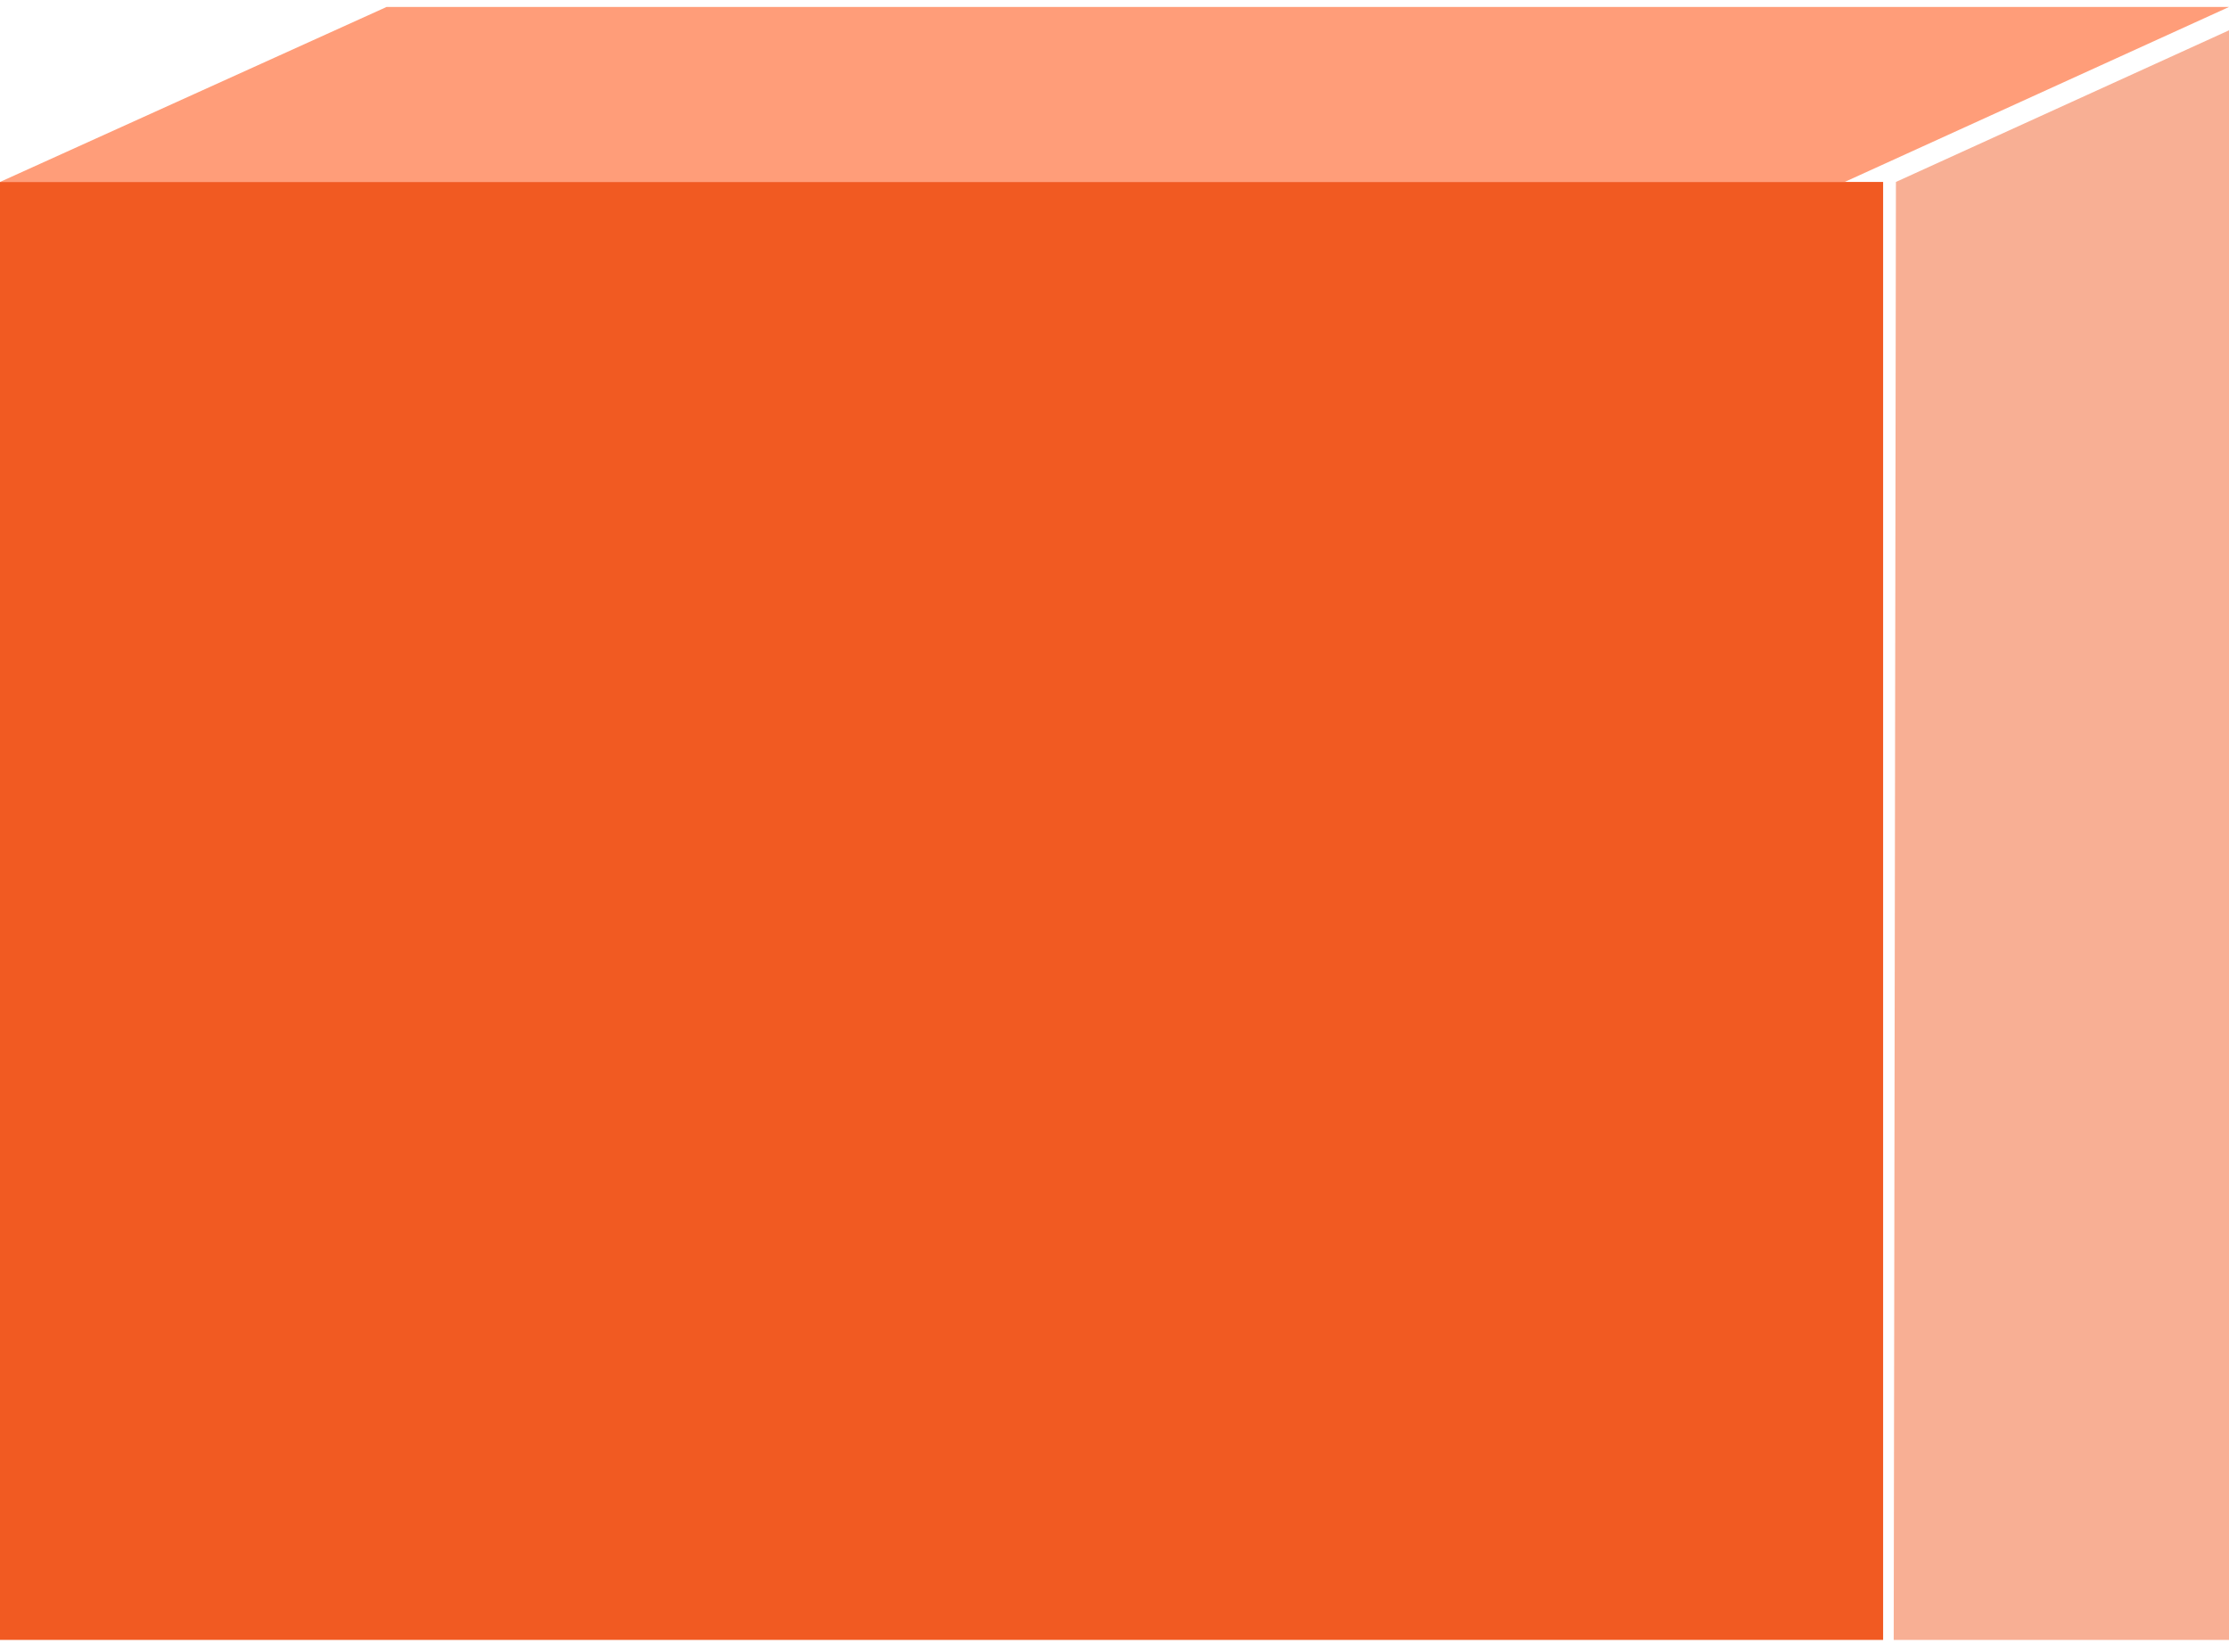
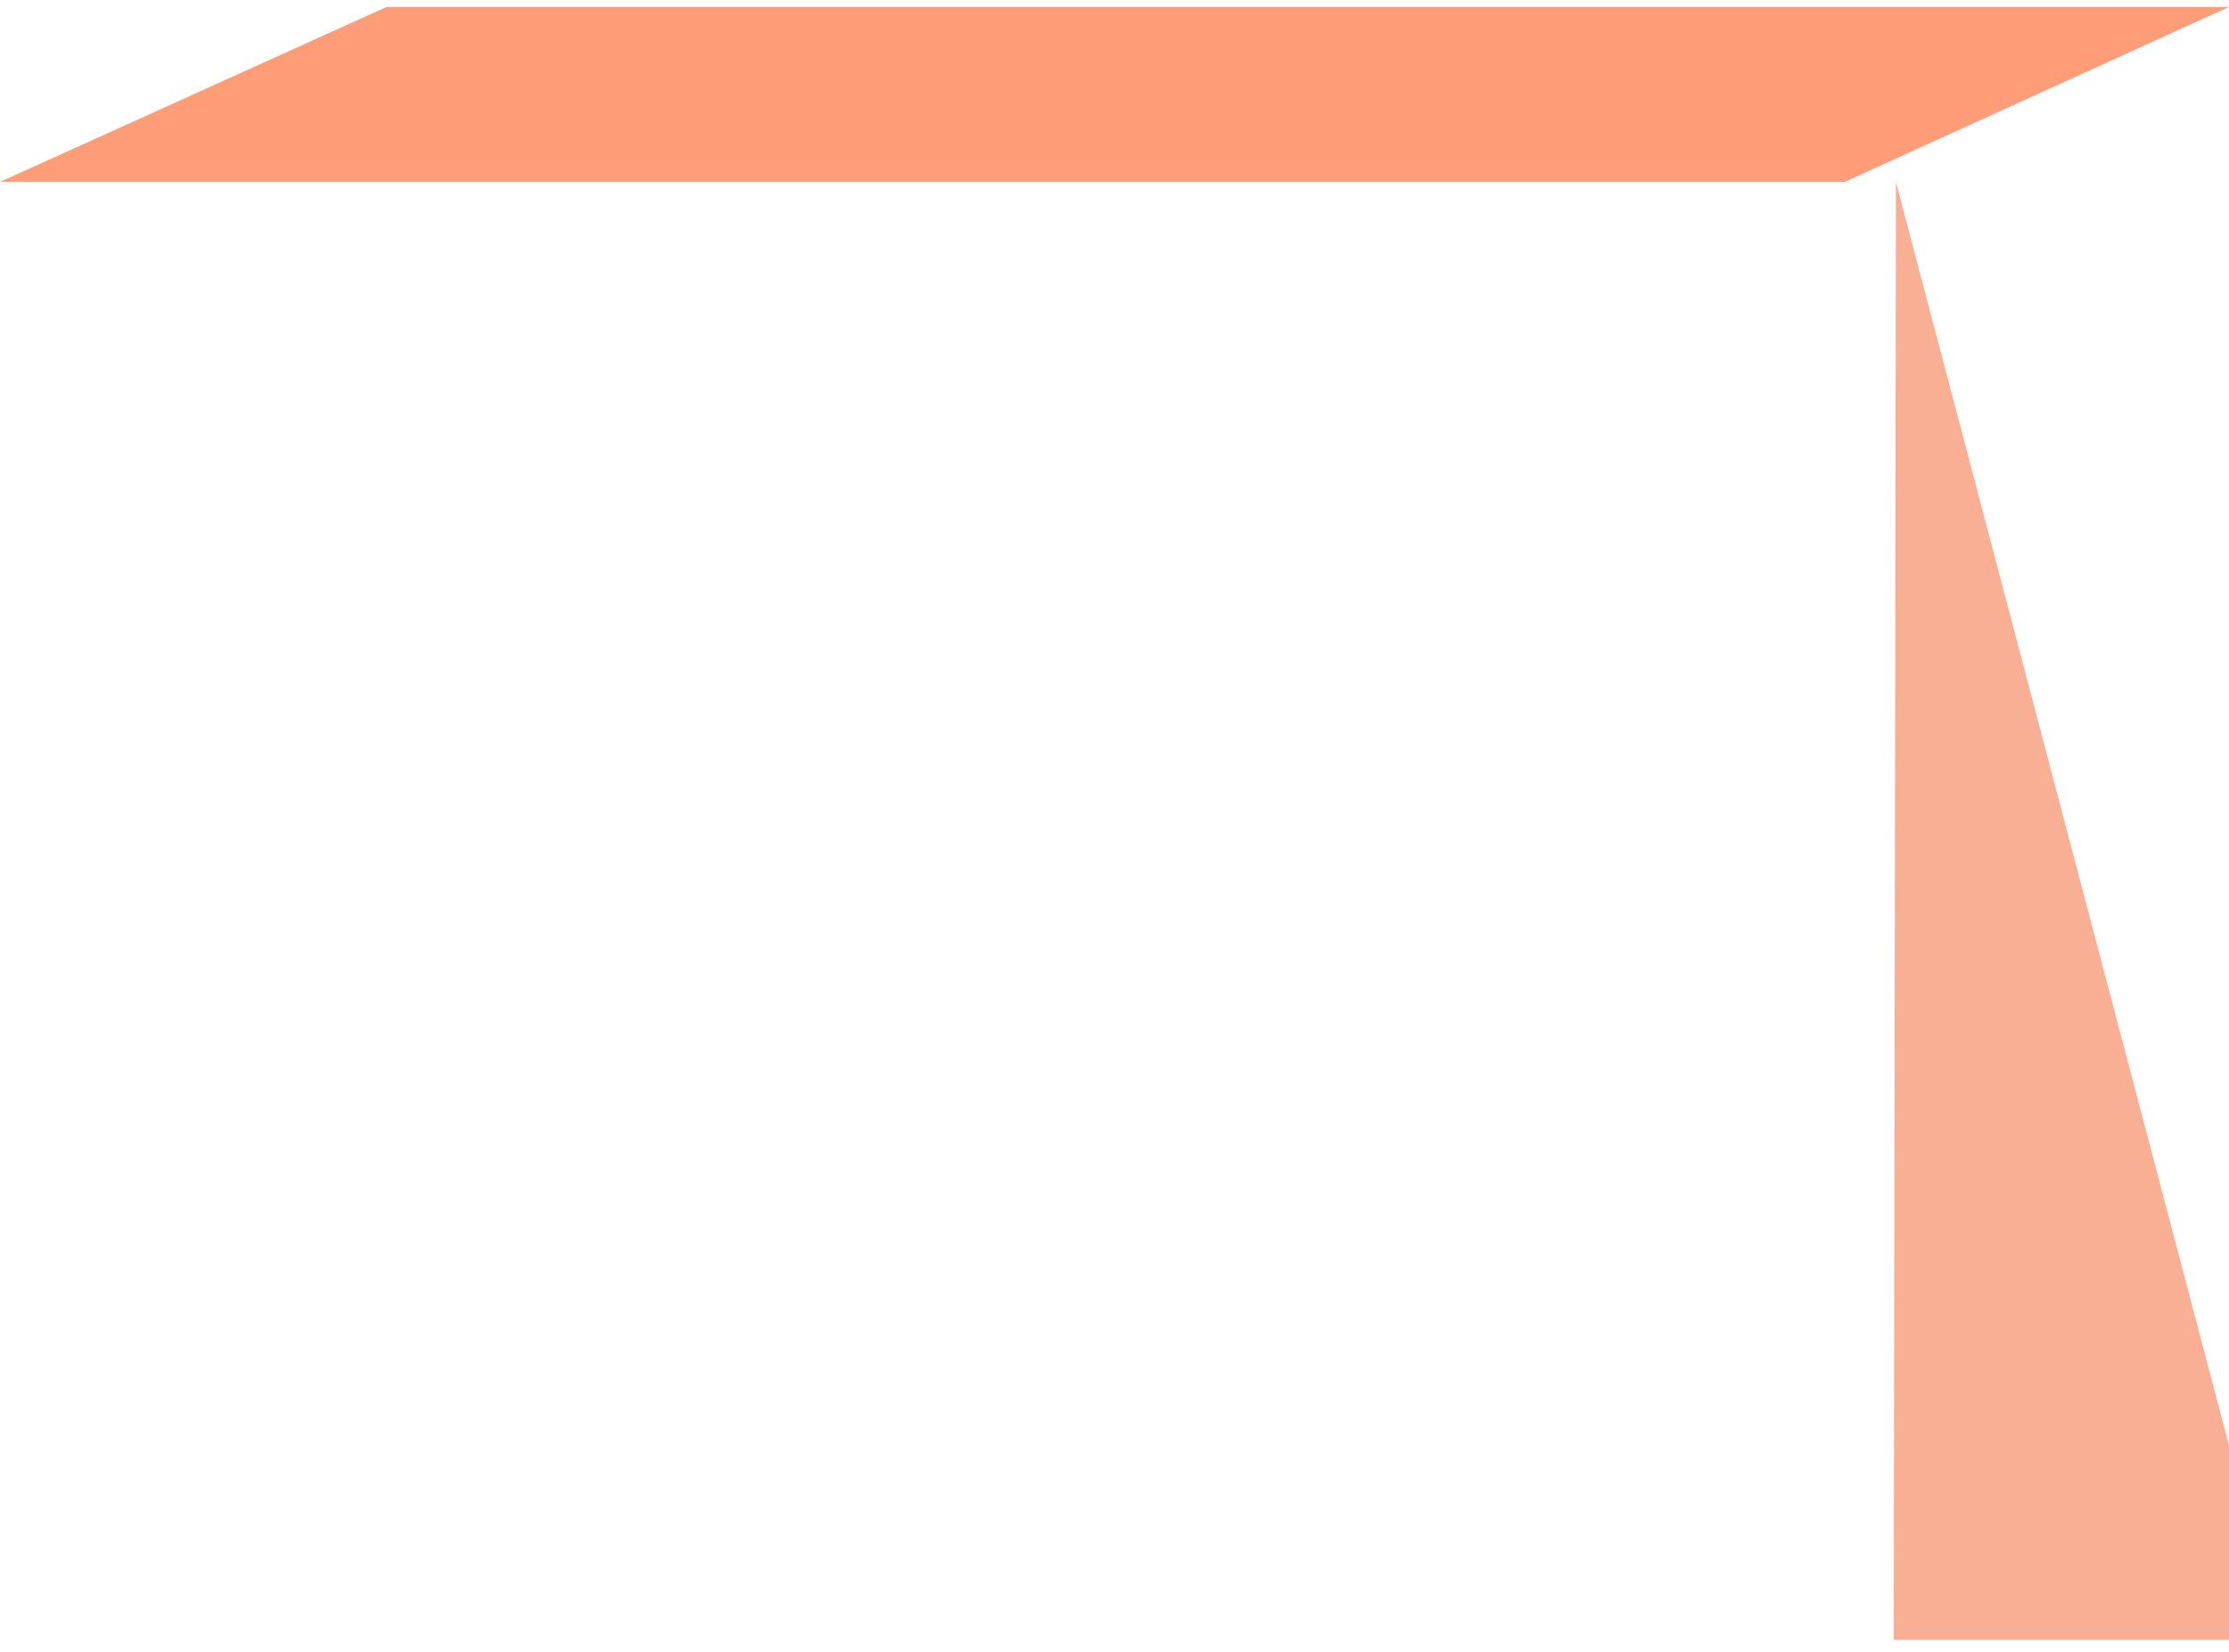
<svg xmlns="http://www.w3.org/2000/svg" width="174" height="129" viewBox="0 0 174 129" fill="none">
-   <rect y="14.204" width="147" height="113.821" fill="#F15A22" />
  <path d="M30.173 0.545L0 14.204H144L174 0.545H30.173Z" fill="#FF9D79" />
  <g filter="url(#filter0_i_181_1107)">
-     <path d="M174 128.025V0.545L144 14.204L143.826 128.025H174Z" fill="#F8AF94" />
+     <path d="M174 128.025L144 14.204L143.826 128.025H174Z" fill="#F8AF94" />
  </g>
  <defs>
    <filter id="filter0_i_181_1107" x="143.826" y="0.545" width="34.173" height="127.48" filterUnits="userSpaceOnUse" color-interpolation-filters="sRGB">
      <feFlood flood-opacity="0" result="BackgroundImageFix" />
      <feBlend mode="normal" in="SourceGraphic" in2="BackgroundImageFix" result="shape" />
      <feColorMatrix in="SourceAlpha" type="matrix" values="0 0 0 0 0 0 0 0 0 0 0 0 0 0 0 0 0 0 127 0" result="hardAlpha" />
      <feOffset dx="4" />
      <feGaussianBlur stdDeviation="4.8" />
      <feComposite in2="hardAlpha" operator="arithmetic" k2="-1" k3="1" />
      <feColorMatrix type="matrix" values="0 0 0 0 0.945 0 0 0 0 0.353 0 0 0 0 0.133 0 0 0 0.49 0" />
      <feBlend mode="normal" in2="shape" result="effect1_innerShadow_181_1107" />
    </filter>
  </defs>
</svg>